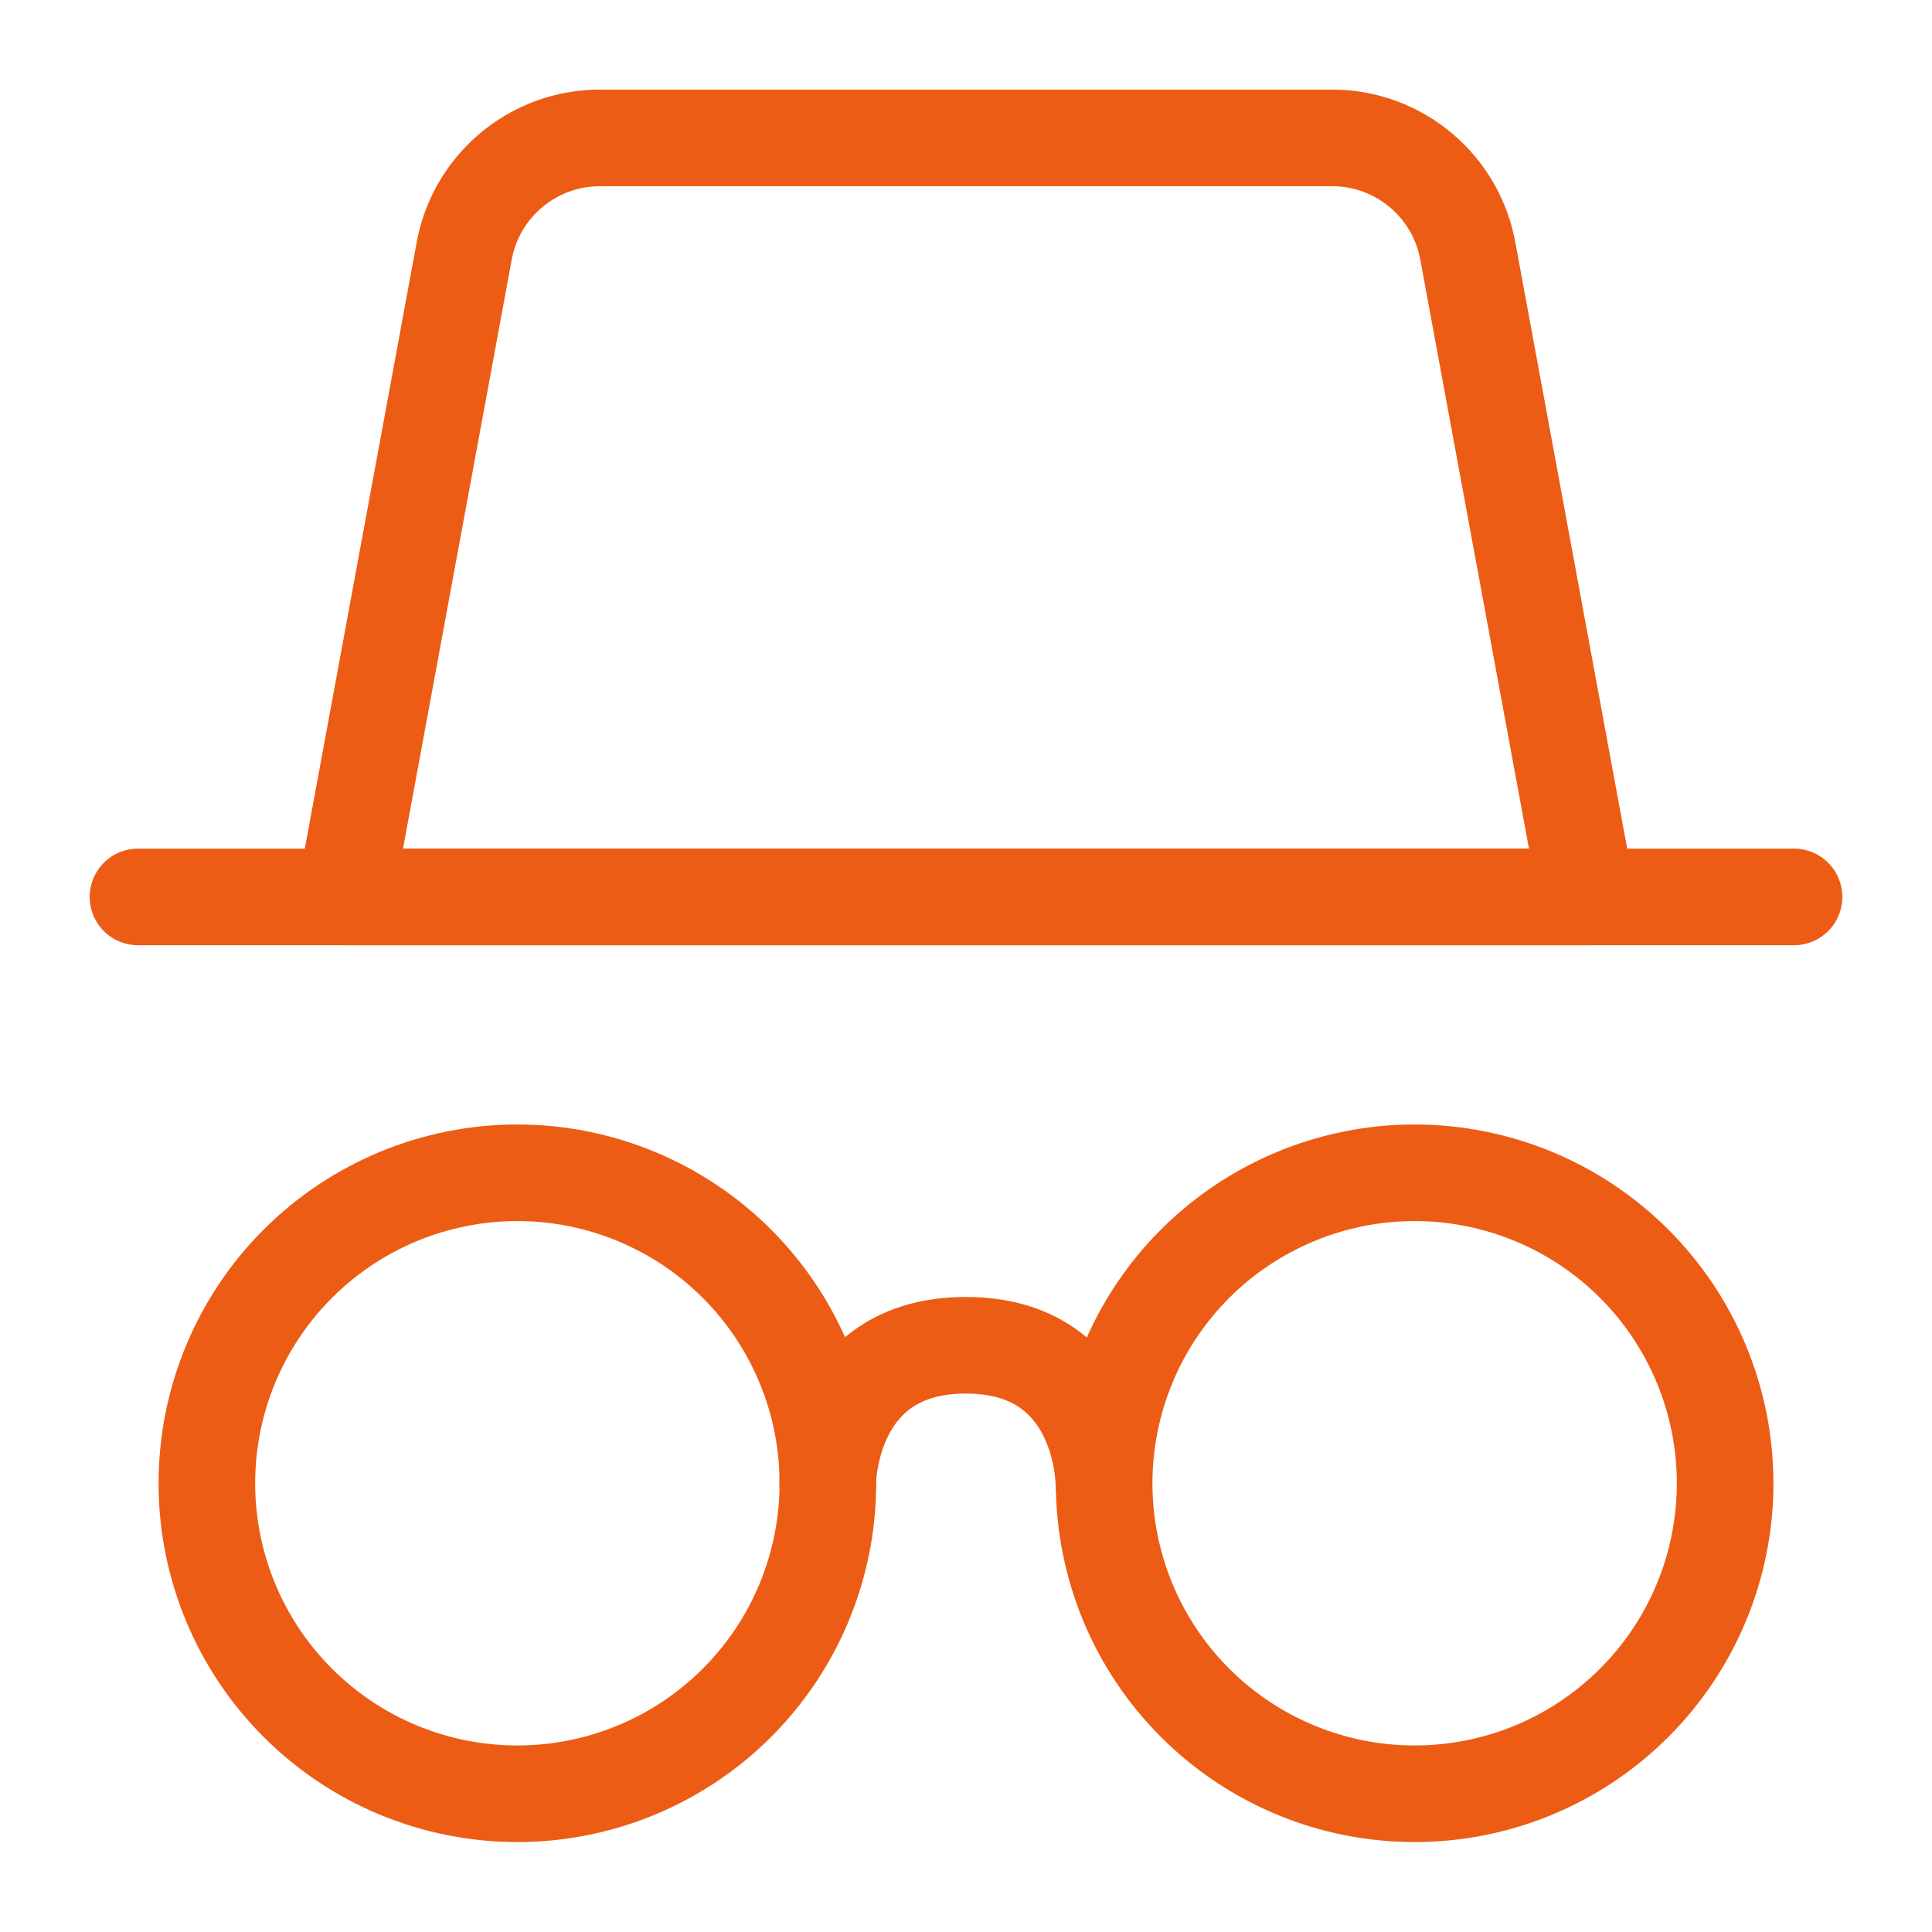
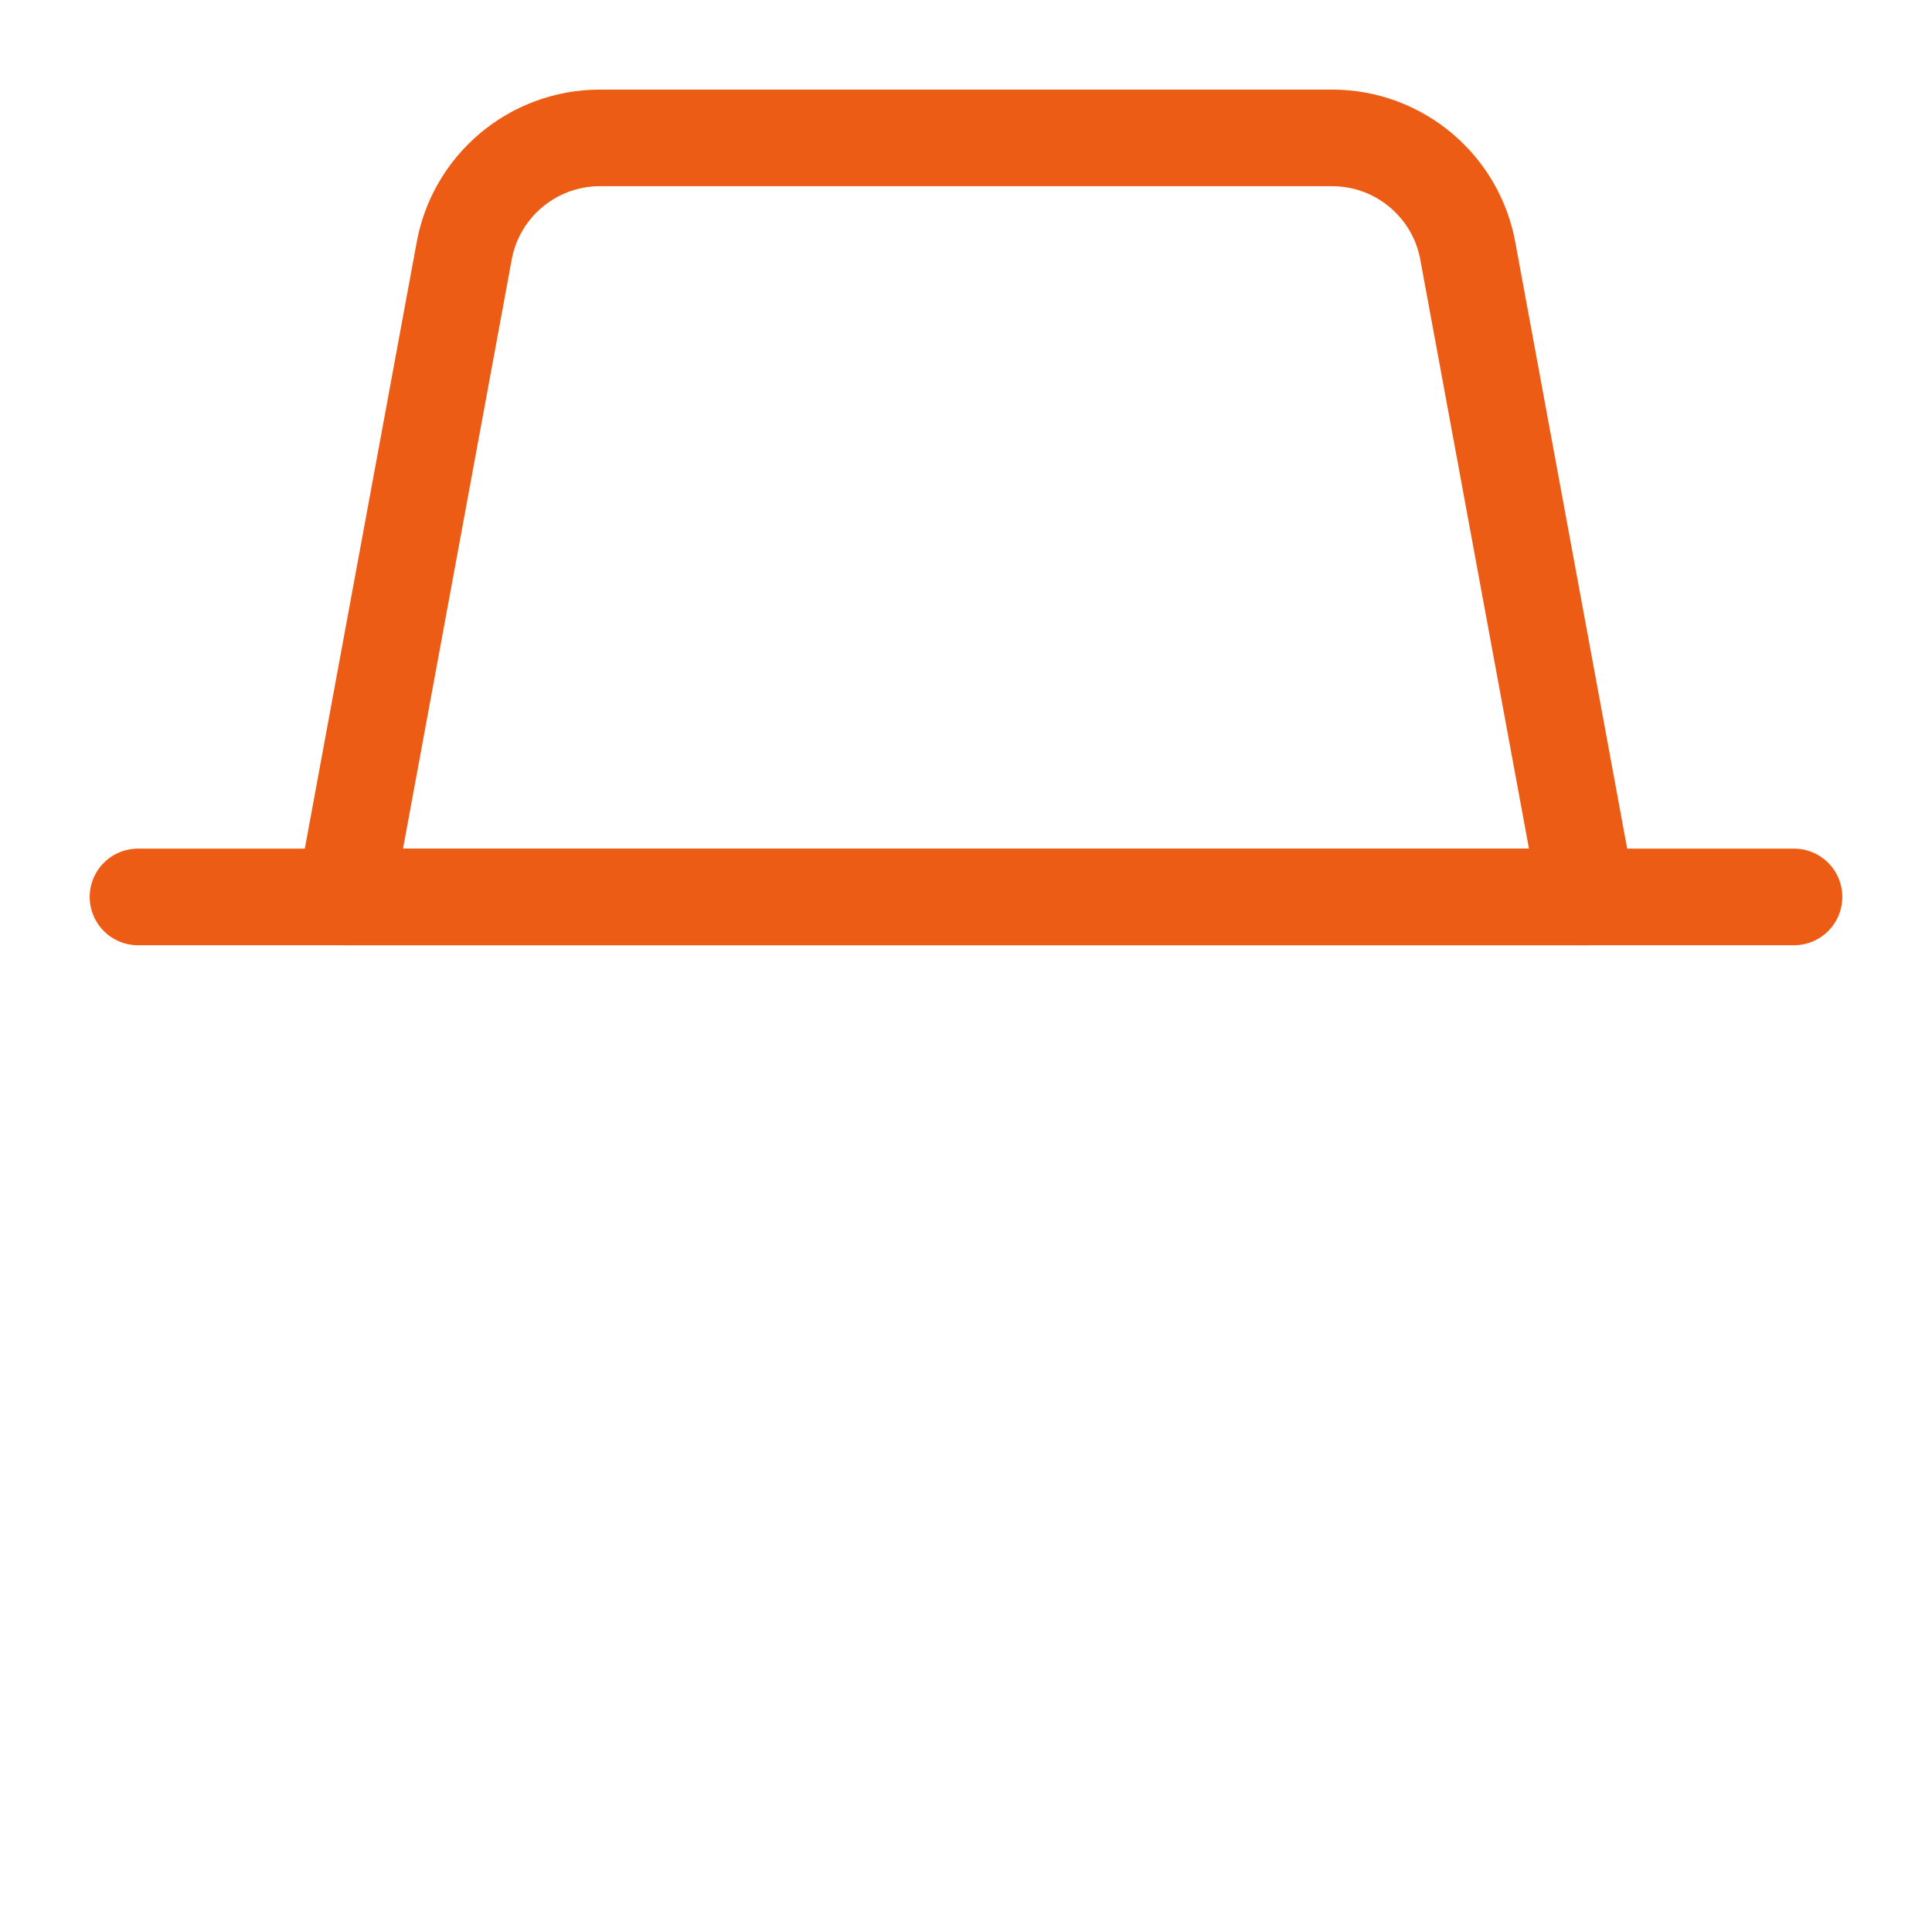
<svg xmlns="http://www.w3.org/2000/svg" width="40" height="40" viewBox="0 0 40 40" fill="none">
-   <path d="M4.283 30.71C4.283 32.415 4.96 34.05 6.166 35.255C7.371 36.461 9.007 37.138 10.711 37.138C12.416 37.138 14.052 36.461 15.257 35.255C16.463 34.05 17.14 32.415 17.14 30.71C17.14 29.005 16.463 27.37 15.257 26.164C14.052 24.959 12.416 24.281 10.711 24.281C9.007 24.281 7.371 24.959 6.166 26.164C4.96 27.37 4.283 29.005 4.283 30.71Z" stroke="#ED5C15" stroke-width="2" stroke-linecap="round" stroke-linejoin="round" />
-   <path d="M22.86 30.71C22.86 31.554 23.026 32.39 23.349 33.17C23.672 33.95 24.146 34.659 24.743 35.255C25.34 35.852 26.049 36.326 26.829 36.649C27.608 36.972 28.445 37.138 29.289 37.138C30.133 37.138 30.969 36.972 31.749 36.649C32.529 36.326 33.237 35.852 33.834 35.255C34.431 34.659 34.905 33.95 35.228 33.17C35.551 32.39 35.717 31.554 35.717 30.71C35.717 29.866 35.551 29.03 35.228 28.25C34.905 27.47 34.431 26.761 33.834 26.164C33.237 25.567 32.529 25.094 31.749 24.771C30.969 24.448 30.133 24.281 29.289 24.281C28.445 24.281 27.608 24.448 26.829 24.771C26.049 25.094 25.34 25.567 24.743 26.164C24.146 26.761 23.672 27.47 23.349 28.25C23.026 29.03 22.86 29.866 22.86 30.71Z" stroke="#ED5C15" stroke-width="2" stroke-linecap="round" stroke-linejoin="round" />
  <path d="M9.602 5.243C9.832 3.865 11.024 2.855 12.421 2.855H27.58C28.976 2.855 30.168 3.865 30.398 5.243L32.857 18.57H7.143L9.602 5.243Z" stroke="#ED5C15" stroke-width="2" stroke-linecap="round" stroke-linejoin="round" />
-   <path d="M17.137 30.71C17.137 30.71 17.137 27.852 19.996 27.852C22.854 27.852 22.854 30.71 22.854 30.71" stroke="#ED5C15" stroke-width="2" stroke-linecap="round" stroke-linejoin="round" />
  <path d="M2.857 18.57H37.143" stroke="#ED5C15" stroke-width="2" stroke-linecap="round" stroke-linejoin="round" />
</svg>